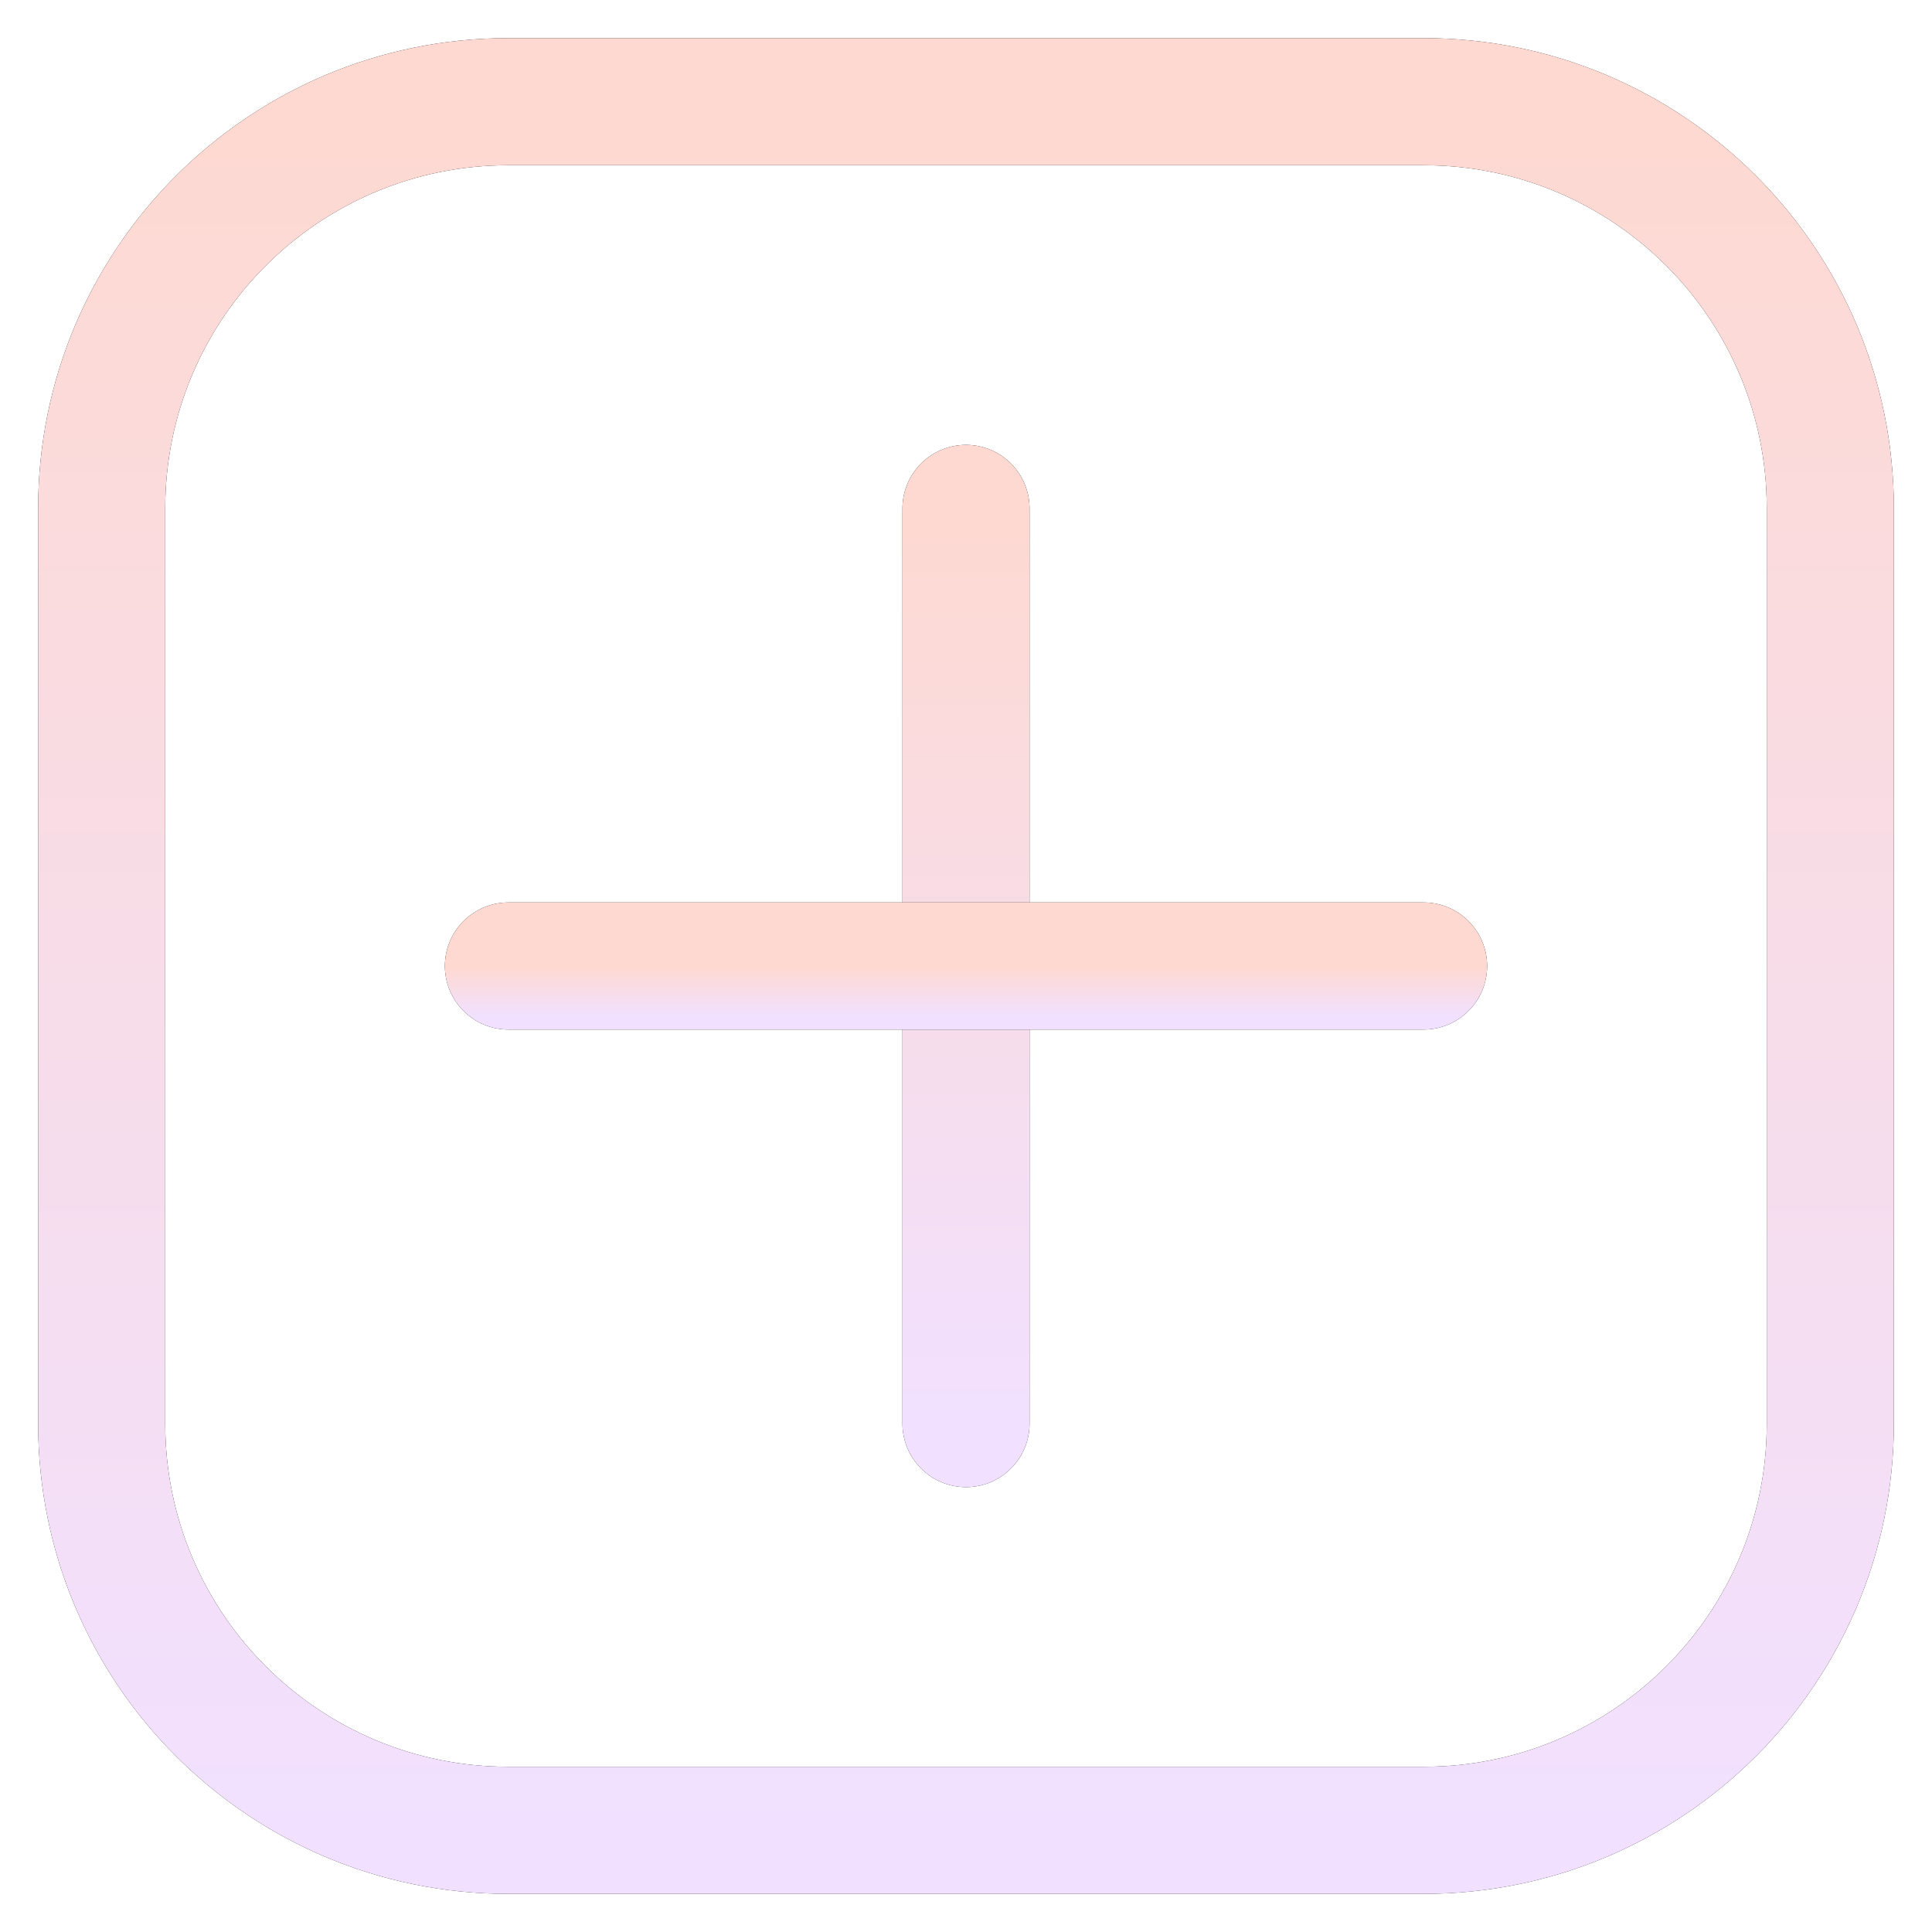
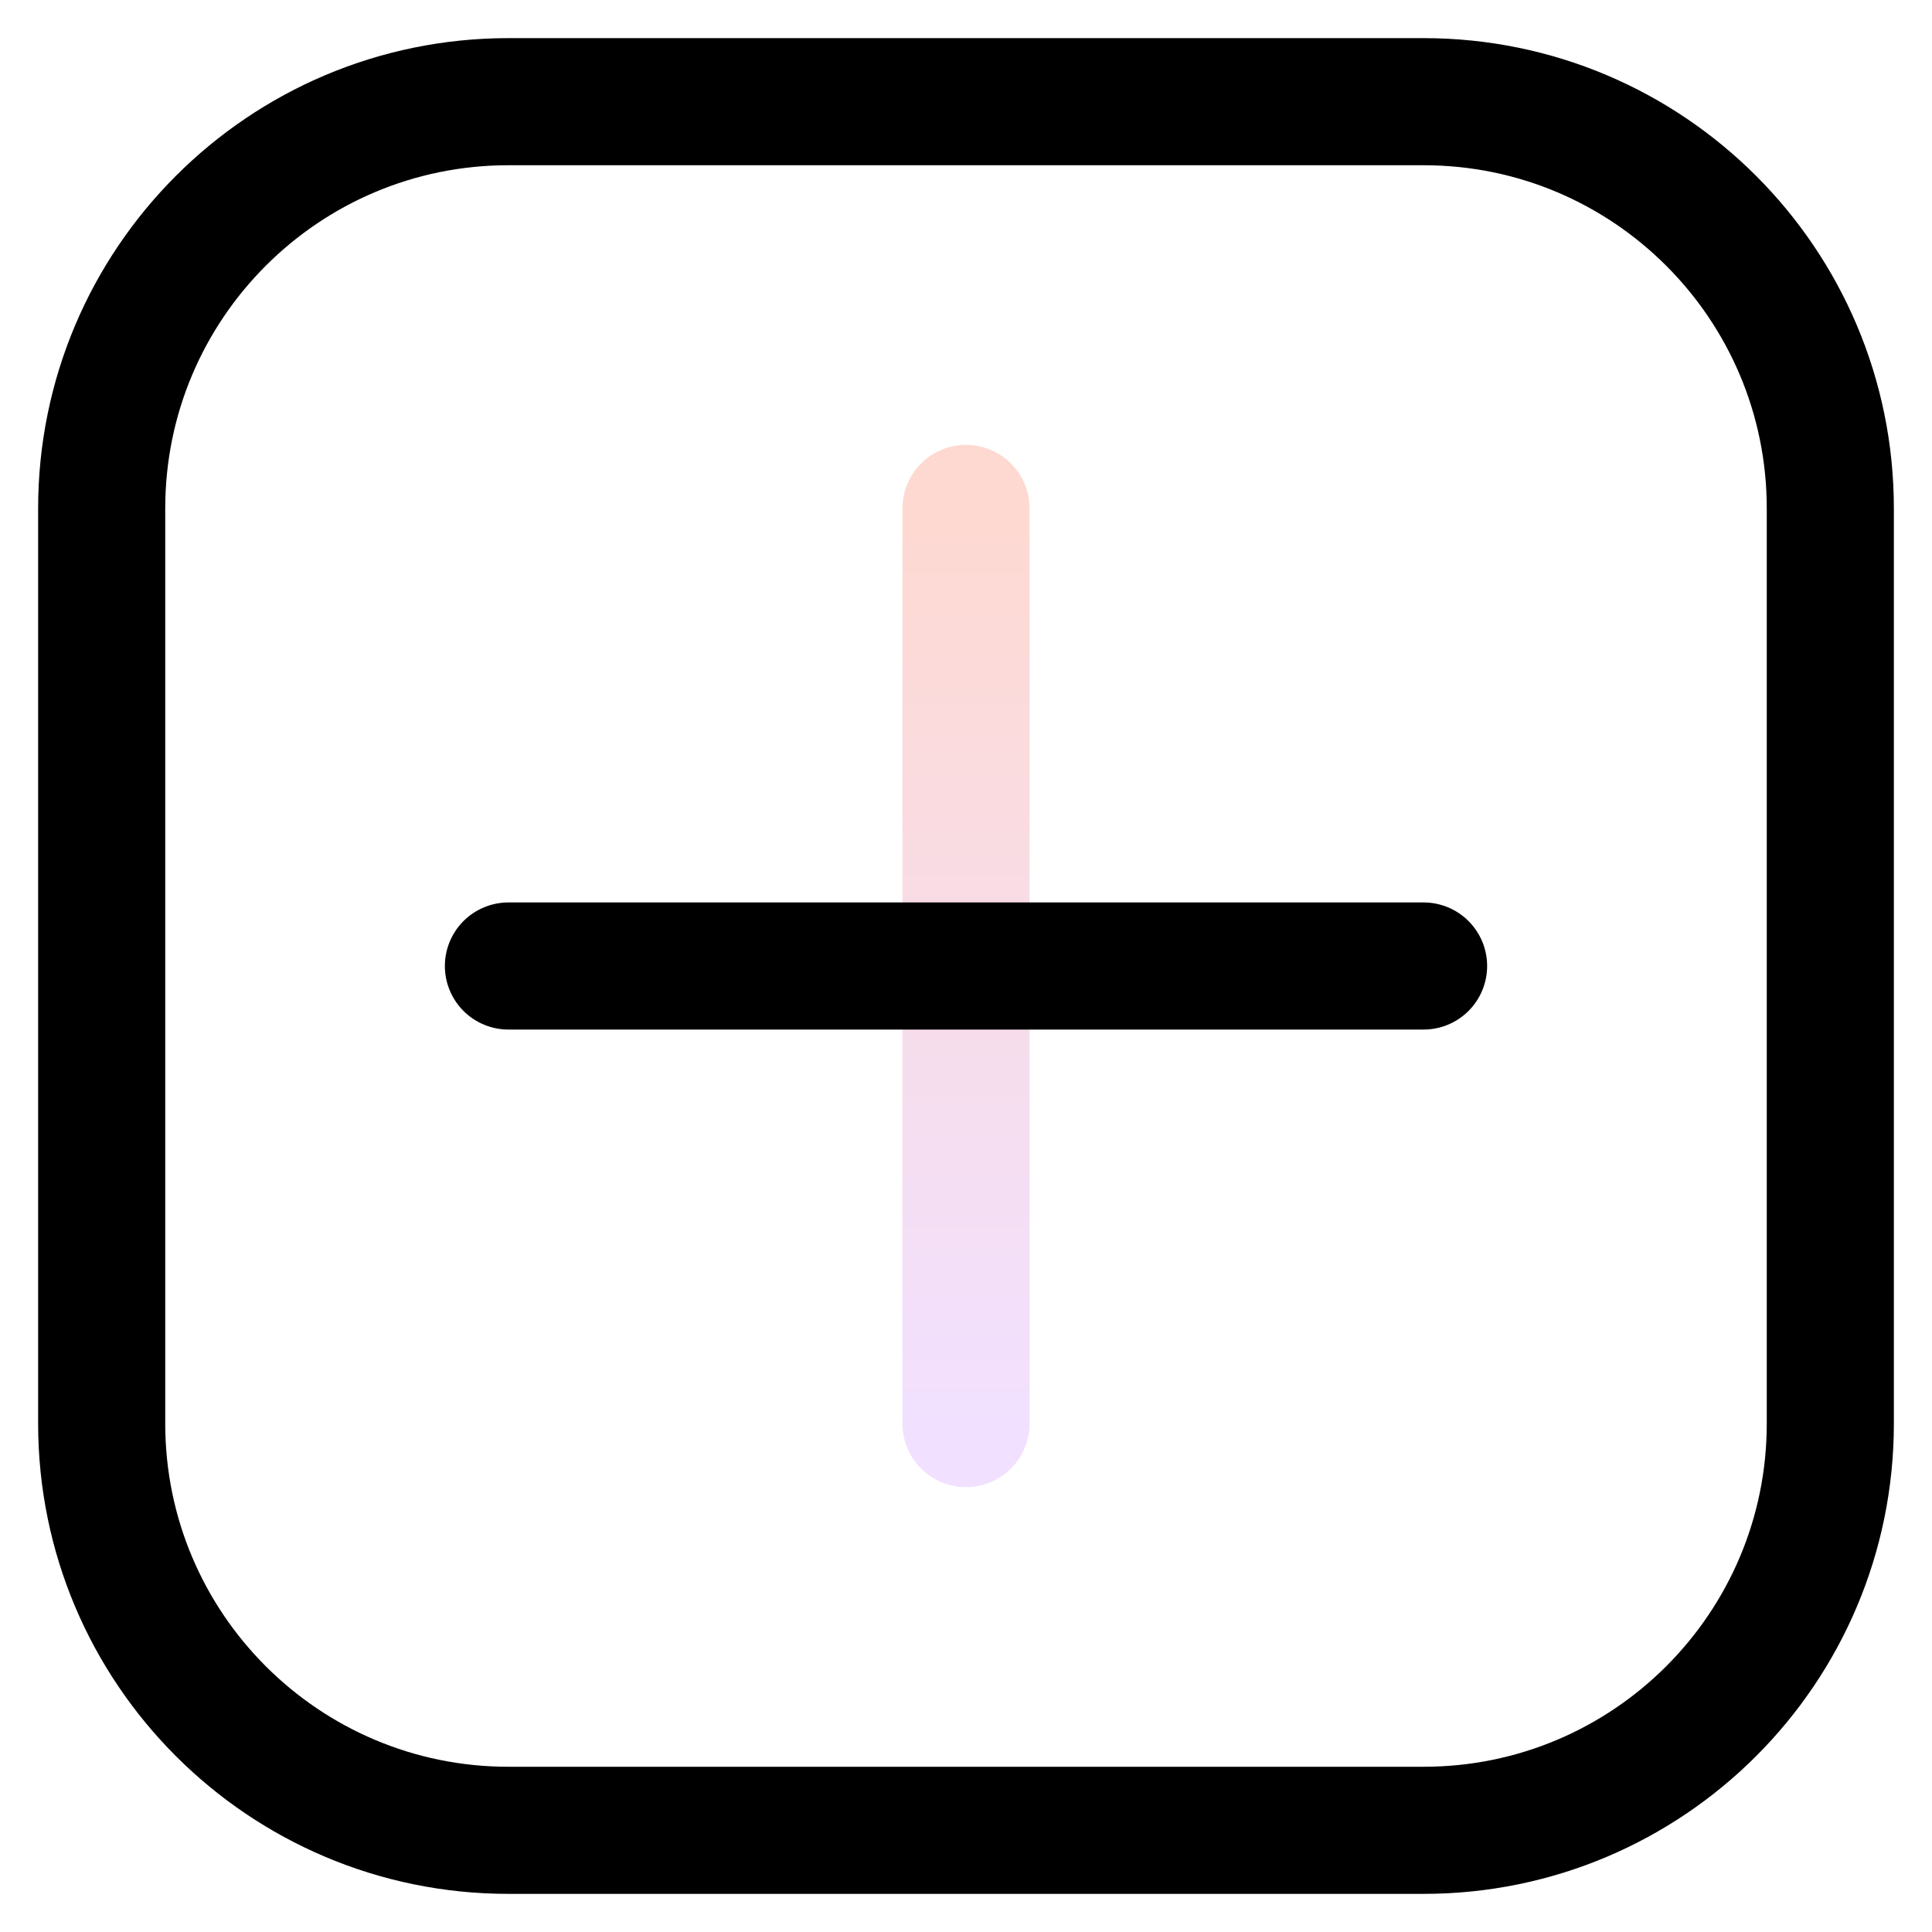
<svg xmlns="http://www.w3.org/2000/svg" width="38" height="38" viewBox="0 0 38 38" fill="none">
  <path d="M28 2H10C5.582 2 2 5.582 2 10V28C2 32.418 5.582 36 10 36H28C32.418 36 36 32.418 36 28V10C36 5.582 32.418 2 28 2Z" stroke="black" stroke-width="2.5" stroke-linecap="round" stroke-linejoin="round" />
-   <path d="M28 2H10C5.582 2 2 5.582 2 10V28C2 32.418 5.582 36 10 36H28C32.418 36 36 32.418 36 28V10C36 5.582 32.418 2 28 2Z" stroke="url(#paint0_linear_175_494)" stroke-width="2.5" stroke-linecap="round" stroke-linejoin="round" />
-   <path d="M19 10V28" stroke="black" stroke-width="2.5" stroke-linecap="round" stroke-linejoin="round" />
  <path d="M19 10V28" stroke="url(#paint1_linear_175_494)" stroke-width="2.5" stroke-linecap="round" stroke-linejoin="round" />
  <path d="M28 19H10" stroke="black" stroke-width="2.5" stroke-linecap="round" stroke-linejoin="round" />
-   <path d="M28 19H10" stroke="url(#paint2_linear_175_494)" stroke-width="2.5" stroke-linecap="round" stroke-linejoin="round" />
  <defs>
    <linearGradient id="paint0_linear_175_494" x1="19" y1="2" x2="19" y2="36" gradientUnits="userSpaceOnUse">
      <stop stop-color="#FED9D1" />
      <stop offset="1" stop-color="#F1E0FF" />
    </linearGradient>
    <linearGradient id="paint1_linear_175_494" x1="19.5" y1="10" x2="19.5" y2="28" gradientUnits="userSpaceOnUse">
      <stop stop-color="#FED9D1" />
      <stop offset="1" stop-color="#F1E0FF" />
    </linearGradient>
    <linearGradient id="paint2_linear_175_494" x1="19" y1="19" x2="19" y2="20" gradientUnits="userSpaceOnUse">
      <stop stop-color="#FED9D1" />
      <stop offset="1" stop-color="#F1E0FF" />
    </linearGradient>
  </defs>
</svg>